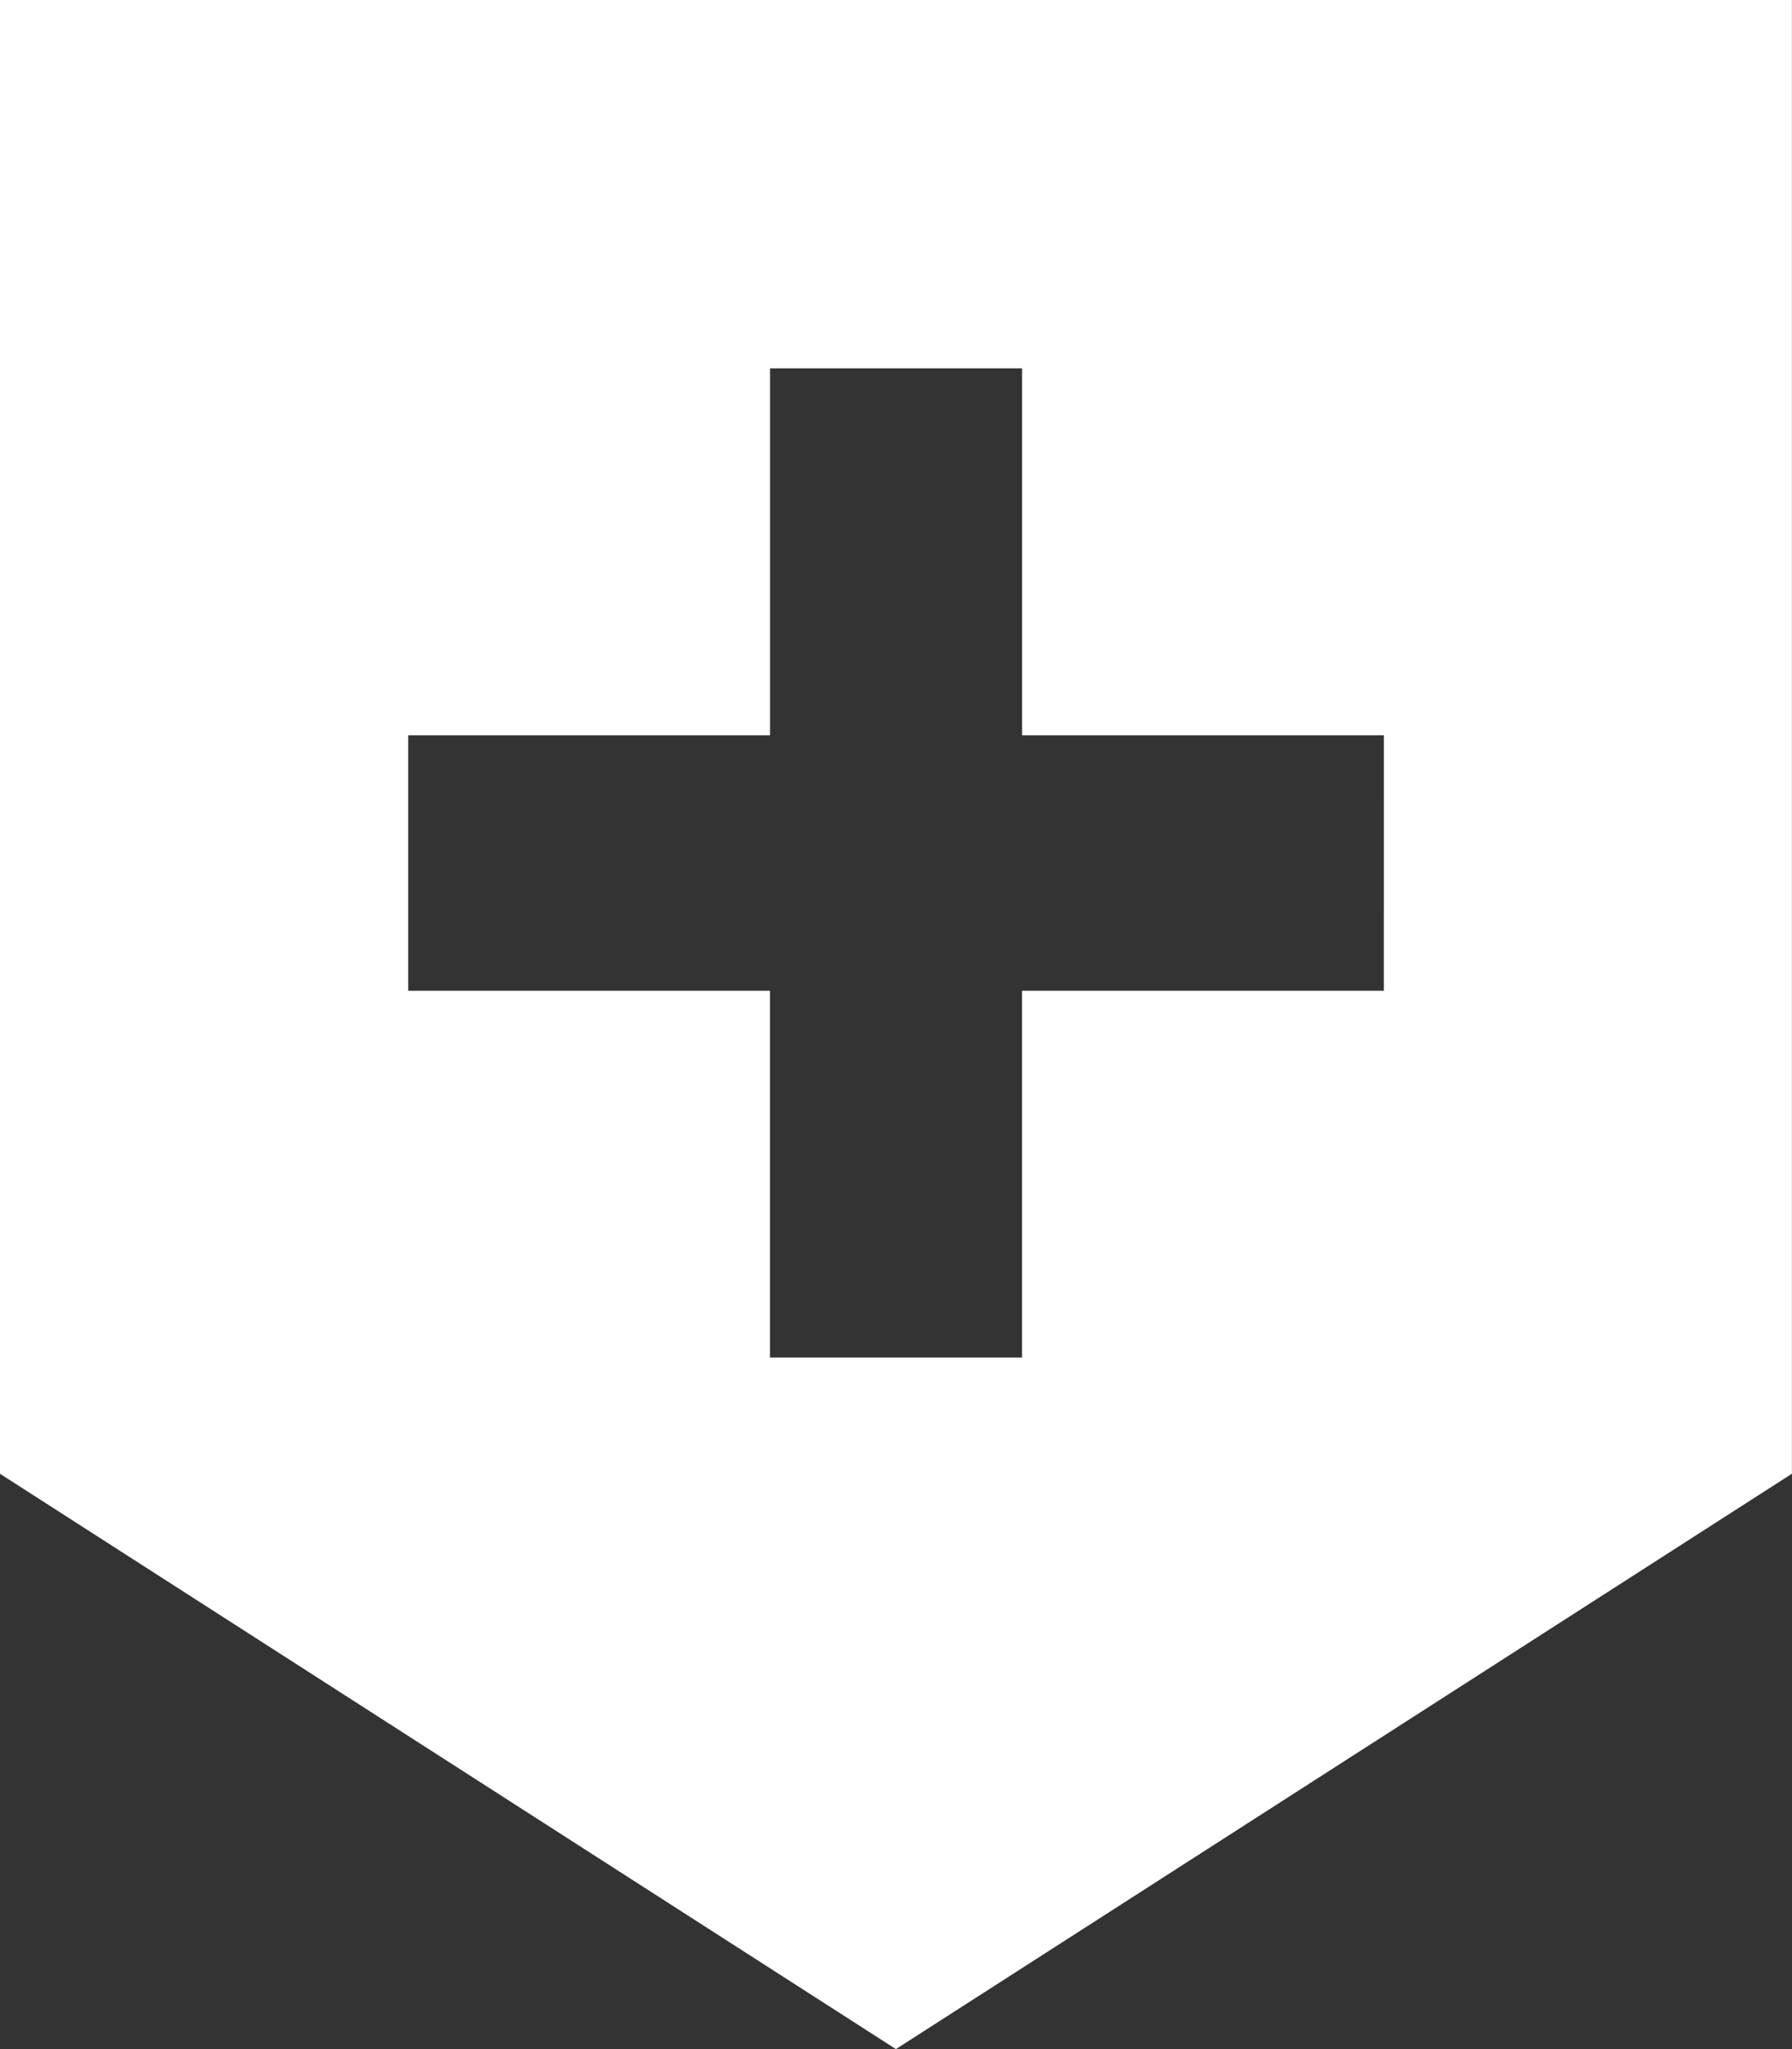
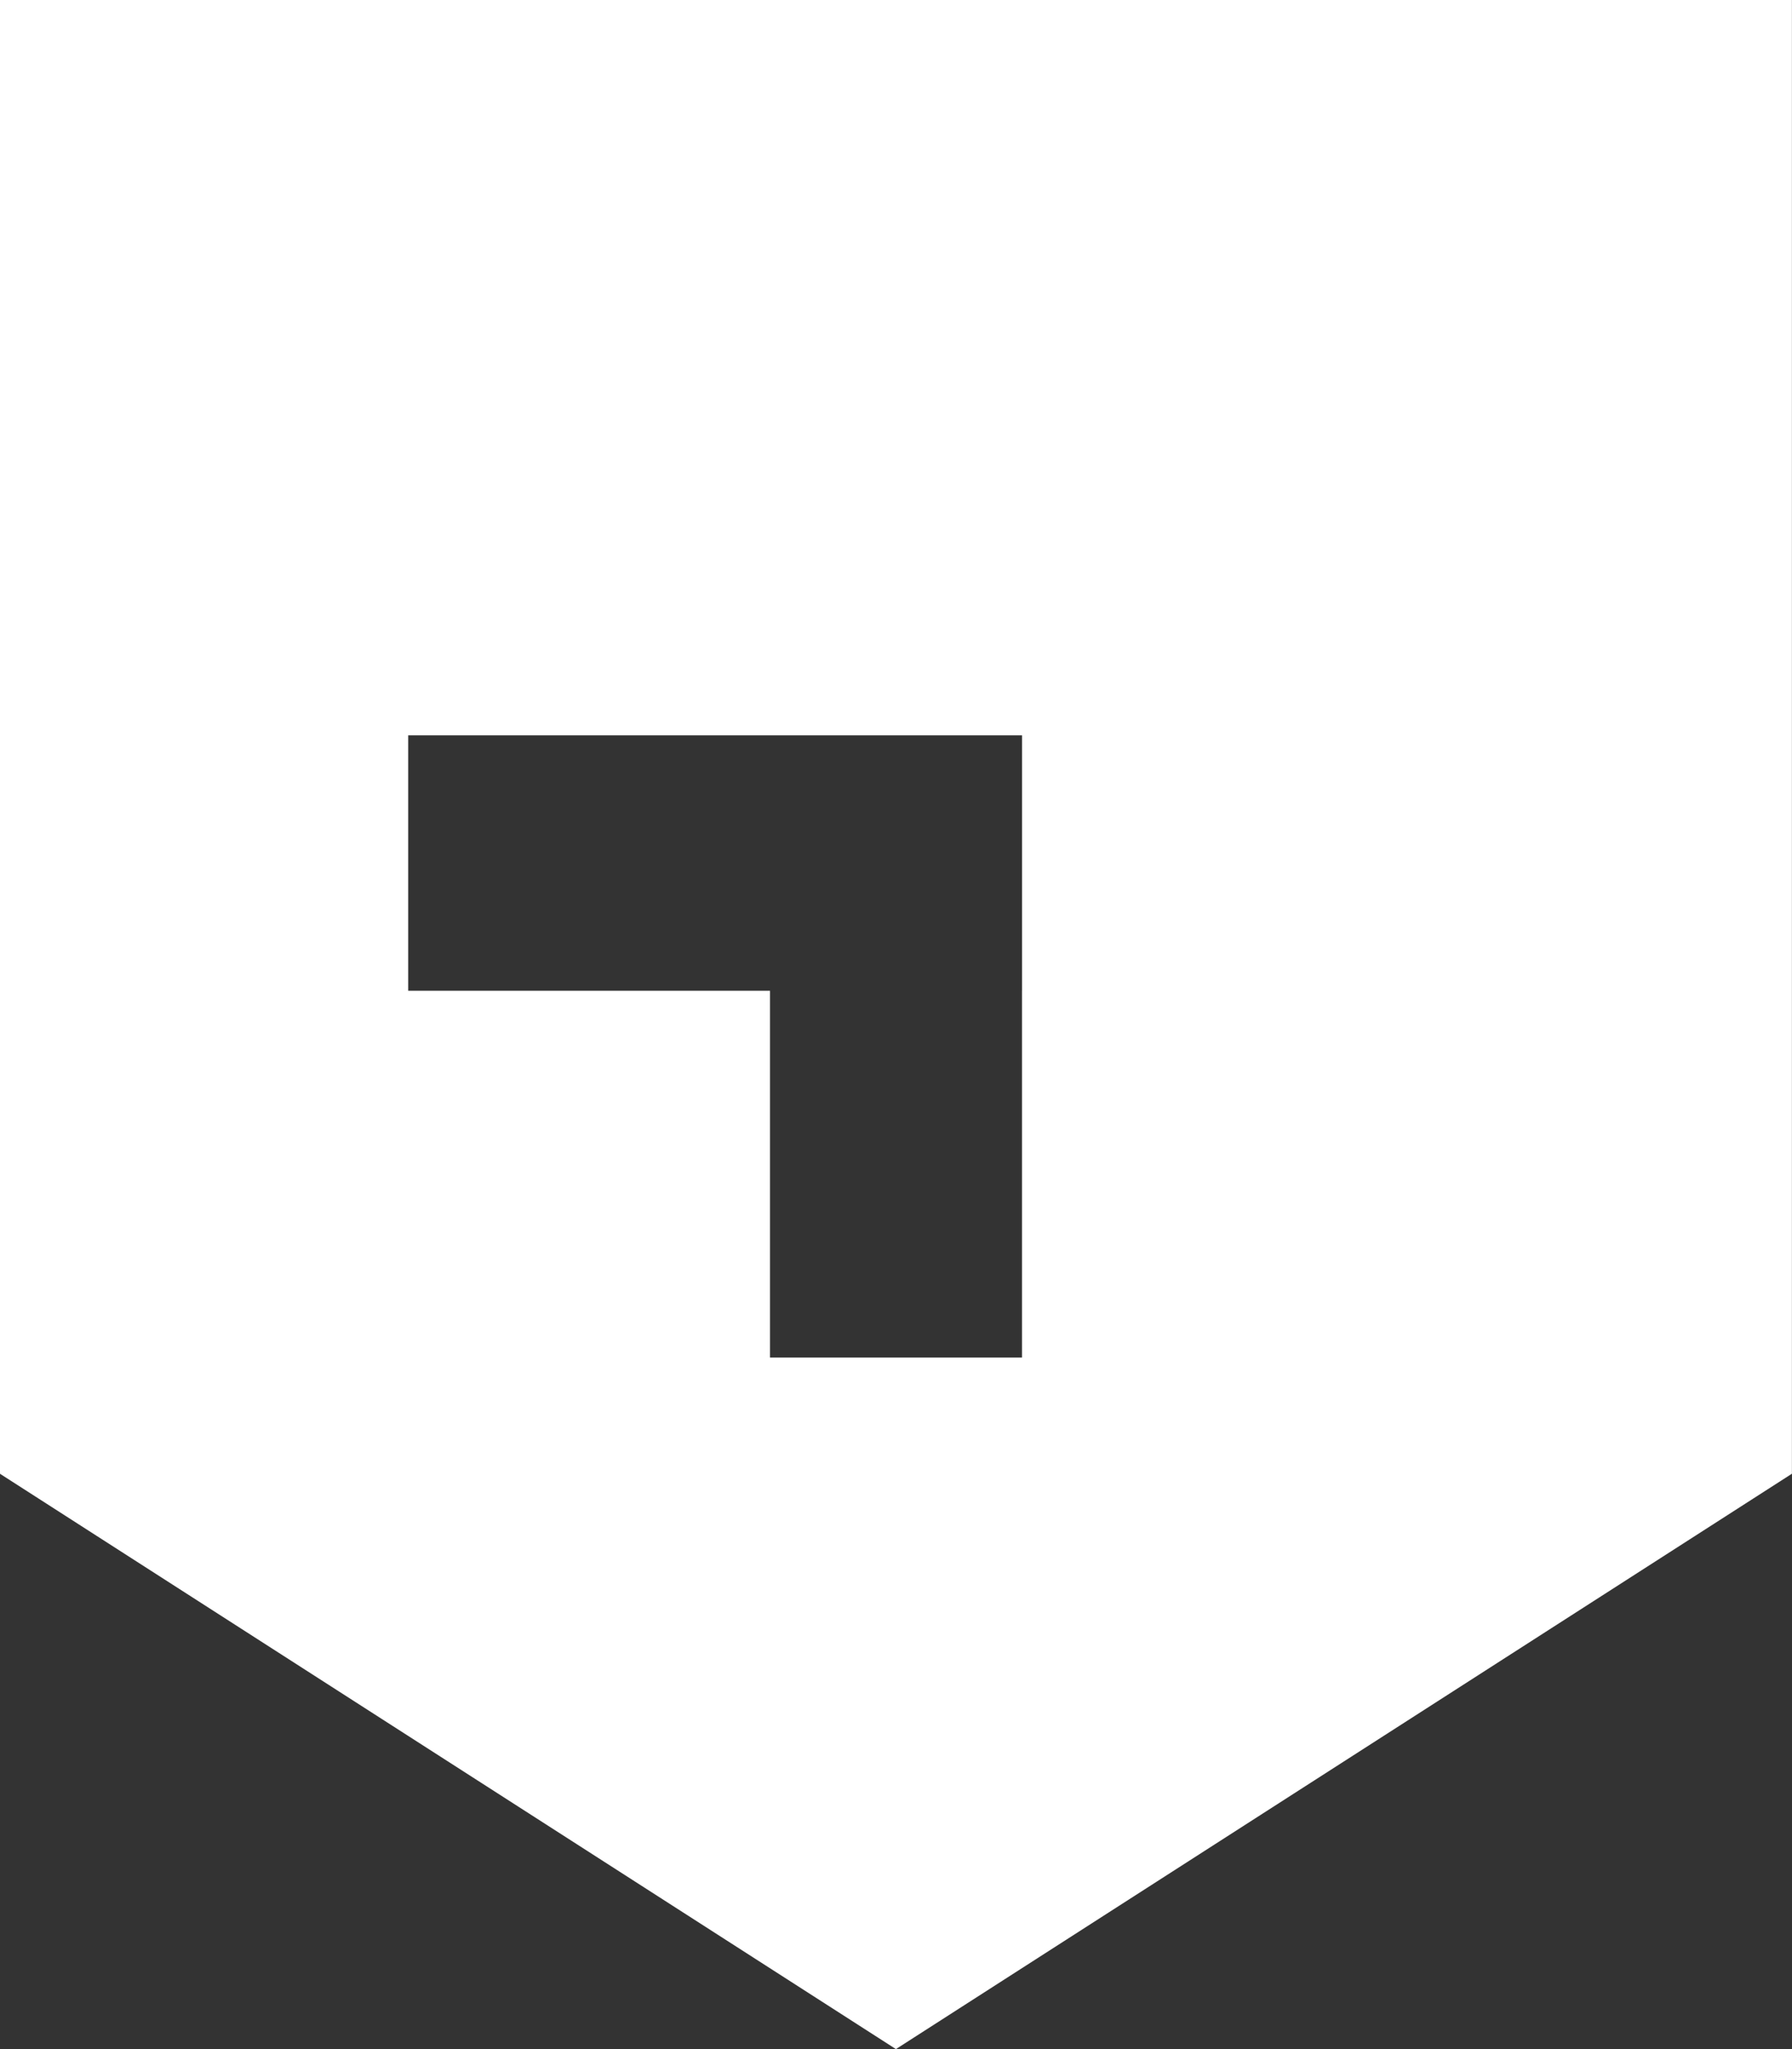
<svg xmlns="http://www.w3.org/2000/svg" width="42" height="48" viewBox="0 0 42 48">
  <rect x="0" y="0" width="42" height="48" fill="#333333" stroke="none" />
  <g transform="translate(-29.002)">
-     <path d="M29,0V34.522L50,48,71,34.522V0ZM61.436,23.209H52.955V31.8H47.049V23.209H38.569V17.224h8.481V8.629h5.906v8.595h8.481Z" transform="translate(0)" fill="#fff" />
+     <path d="M29,0V34.522L50,48,71,34.522V0ZM61.436,23.209H52.955V31.8H47.049V23.209H38.569V17.224h8.481h5.906v8.595h8.481Z" transform="translate(0)" fill="#fff" />
  </g>
</svg>